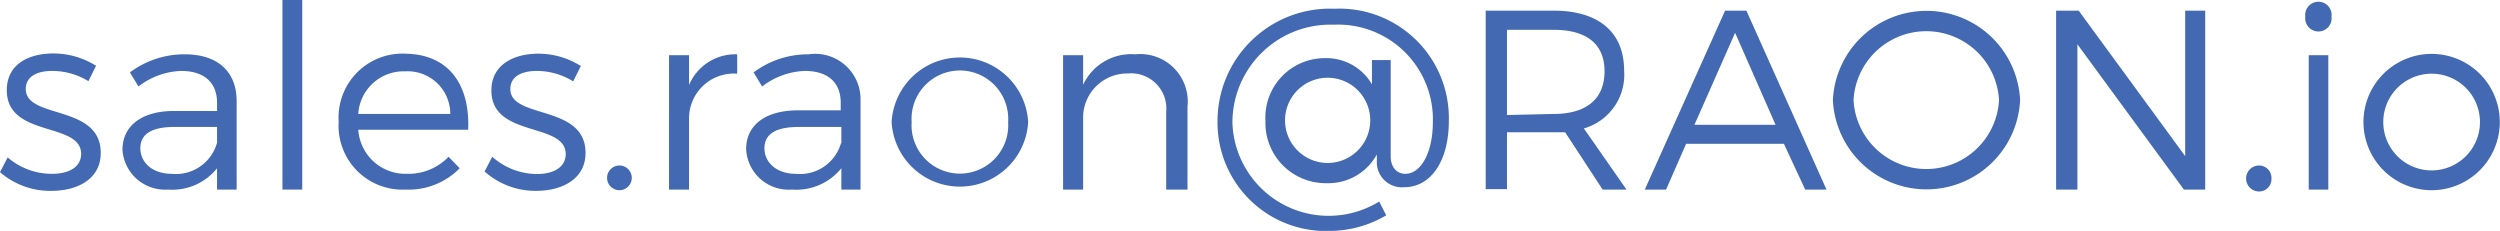
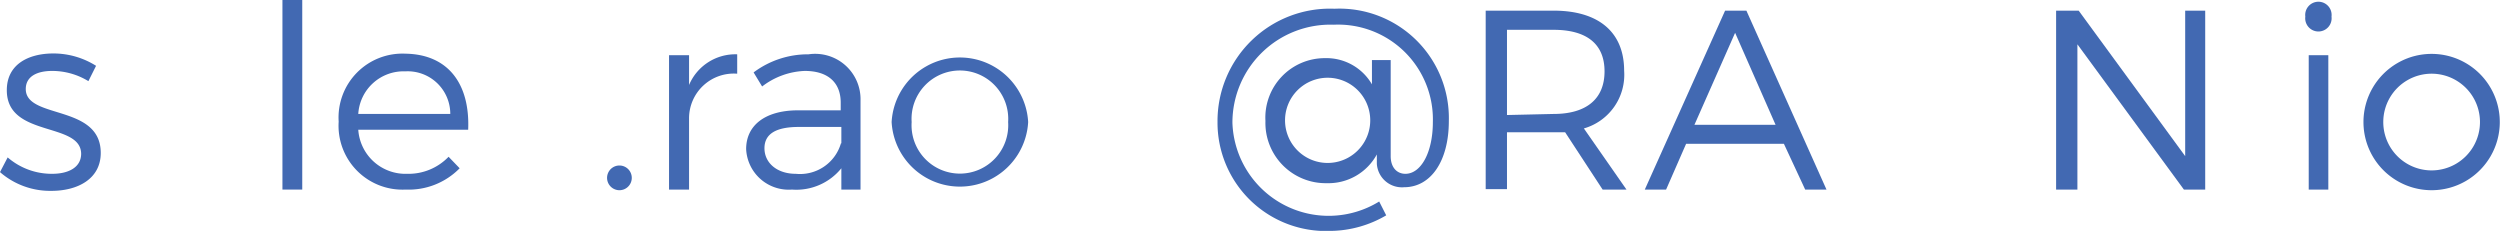
<svg xmlns="http://www.w3.org/2000/svg" id="Layer_1" data-name="Layer 1" viewBox="0 0 117.37 10.84">
  <defs>
    <style>.cls-1{fill:#4269b2;}</style>
  </defs>
  <title>email2</title>
  <path class="cls-1" d="M4.7,6.17c-.7,0-1.24.25-1.24.85,0,1.43,3.52.7,3.52,3,0,1.23-1.1,1.78-2.31,1.78a3.58,3.58,0,0,1-2.42-.88l.36-.69A3.16,3.16,0,0,0,4.7,11c.75,0,1.35-.29,1.36-.93,0-1.53-3.5-.75-3.49-3,0-1.2,1-1.72,2.19-1.72a3.75,3.75,0,0,1,2,.58l-.36.72A3.26,3.26,0,0,0,4.7,6.17Z" transform="translate(-2.25 -2.84)" />
-   <path class="cls-1" d="M12.44,11.74v-1a2.69,2.69,0,0,1-2.31,1A2,2,0,0,1,8,9.87c0-1.11.88-1.8,2.36-1.82h2.08V7.66c0-.92-.58-1.49-1.69-1.49a3.47,3.47,0,0,0-2,.73l-.4-.66a4.25,4.25,0,0,1,2.58-.85c1.56,0,2.42.83,2.43,2.17v4.18Zm0-2.17V8.8h-2c-1.05,0-1.6.32-1.6,1S9.42,11,10.31,11A2,2,0,0,0,12.43,9.57Z" transform="translate(-2.25 -2.84)" />
  <path class="cls-1" d="M16.44,2.84v8.9h-.93V2.84Z" transform="translate(-2.25 -2.84)" />
  <path class="cls-1" d="M24.23,8.93H19.07A2.22,2.22,0,0,0,21.36,11a2.61,2.61,0,0,0,1.95-.8l.52.54a3.35,3.35,0,0,1-2.54,1,3,3,0,0,1-3.14-3.19,3,3,0,0,1,3.13-3.19C23.31,5.39,24.32,6.8,24.23,8.93Zm-.84-.74a2,2,0,0,0-2.11-2,2.13,2.13,0,0,0-2.21,2Z" transform="translate(-2.25 -2.84)" />
-   <path class="cls-1" d="M27.46,6.17c-.71,0-1.25.25-1.25.85,0,1.43,3.53.7,3.53,3,0,1.23-1.11,1.78-2.32,1.78A3.58,3.58,0,0,1,25,10.89l.36-.69a3.17,3.17,0,0,0,2.1.81c.74,0,1.34-.29,1.35-.93,0-1.53-3.5-.75-3.49-3,0-1.2,1.05-1.72,2.2-1.72a3.74,3.74,0,0,1,2,.58l-.36.72A3.26,3.26,0,0,0,27.46,6.17Z" transform="translate(-2.25 -2.84)" />
  <path class="cls-1" d="M31.91,11.22a.58.58,0,1,1-.58-.61A.58.58,0,0,1,31.91,11.22Z" transform="translate(-2.25 -2.84)" />
  <path class="cls-1" d="M36.86,5.39V6.3A2.1,2.1,0,0,0,34.6,8.38v3.36h-.94V5.43h.94v1.4A2.36,2.36,0,0,1,36.86,5.39Z" transform="translate(-2.25 -2.84)" />
  <path class="cls-1" d="M41.75,11.74v-1a2.72,2.72,0,0,1-2.32,1,2,2,0,0,1-2.15-1.9c0-1.11.88-1.8,2.37-1.82h2.07V7.66c0-.92-.57-1.49-1.69-1.49a3.49,3.49,0,0,0-2,.73l-.4-.66a4.25,4.25,0,0,1,2.58-.85,2.13,2.13,0,0,1,2.44,2.17v4.18Zm0-2.17V8.8h-2c-1.06,0-1.61.32-1.61,1S38.72,11,39.61,11A2,2,0,0,0,41.73,9.57Z" transform="translate(-2.25 -2.84)" />
  <path class="cls-1" d="M50.52,8.57a3.21,3.21,0,0,1-6.41,0,3.21,3.21,0,0,1,6.41,0Zm-5.47,0a2.27,2.27,0,1,0,4.53,0,2.27,2.27,0,1,0-4.53,0Z" transform="translate(-2.25 -2.84)" />
-   <path class="cls-1" d="M58,7.85v3.89H57V8.09a1.65,1.65,0,0,0-1.79-1.8A2.07,2.07,0,0,0,53.1,8.35v3.39h-.94V5.43h.94V6.82a2.49,2.49,0,0,1,2.45-1.43A2.23,2.23,0,0,1,58,7.85Z" transform="translate(-2.25 -2.84)" />
  <path class="cls-1" d="M68.23,11c.73,0,1.29-1,1.29-2.43A4.45,4.45,0,0,0,64.87,4a4.6,4.6,0,0,0-4.76,4.61A4.52,4.52,0,0,0,67,12.3l.33.65a5.26,5.26,0,0,1-2.59.73,5.09,5.09,0,0,1-5.33-5.12,5.28,5.28,0,0,1,5.49-5.31,5.14,5.14,0,0,1,5.37,5.27c0,1.89-.85,3.11-2.1,3.11a1.18,1.18,0,0,1-1.28-1.1v-.44a2.59,2.59,0,0,1-2.35,1.35,2.83,2.83,0,0,1-2.88-2.92,2.79,2.79,0,0,1,2.79-2.95A2.47,2.47,0,0,1,66.66,6.8V5.66h.88v4.51C67.54,10.71,67.84,11,68.23,11ZM62.58,8.49a2,2,0,1,0,4,0,2,2,0,0,0-2-2A2,2,0,0,0,62.58,8.49Z" transform="translate(-2.25 -2.84)" />
  <path class="cls-1" d="M77.49,11.74,75.73,9.05l-.54,0H73v2.67H72V3.34h3.19c2.1,0,3.31,1,3.31,2.82a2.62,2.62,0,0,1-1.89,2.71l2,2.87Zm-2.3-3.55c1.52,0,2.39-.69,2.39-2s-.87-1.95-2.39-1.95H73v4Z" transform="translate(-2.25 -2.84)" />
  <path class="cls-1" d="M86,9.59H81.41l-.94,2.15h-1l3.77-8.4h1L88,11.74h-1Zm-.39-.89-1.9-4.32L81.8,8.7Z" transform="translate(-2.25 -2.84)" />
-   <path class="cls-1" d="M97.09,7.54a4.4,4.4,0,0,1-8.79,0,4.4,4.4,0,0,1,8.79,0Zm-7.82,0a3.42,3.42,0,0,0,6.83,0,3.42,3.42,0,0,0-6.83,0Z" transform="translate(-2.25 -2.84)" />
  <path class="cls-1" d="M99.84,3.34l5,6.83V3.34h.94v8.4h-1l-5-6.82v6.82h-1V3.34Z" transform="translate(-2.25 -2.84)" />
-   <path class="cls-1" d="M108.89,11.22a.58.58,0,0,1-.58.61.61.61,0,0,1,0-1.22A.58.58,0,0,1,108.89,11.22Z" transform="translate(-2.25 -2.84)" />
  <path class="cls-1" d="M111.71,3.62a.62.62,0,1,1-1.23,0,.62.62,0,1,1,1.23,0Zm-.15,1.81v6.31h-.92V5.43Z" transform="translate(-2.25 -2.84)" />
  <path class="cls-1" d="M119.61,8.57a3.2,3.2,0,1,1-6.4,0,3.2,3.2,0,0,1,6.4,0Zm-5.47,0a2.27,2.27,0,1,0,4.54,0,2.27,2.27,0,1,0-4.54,0Z" transform="translate(-2.25 -2.84)" />
</svg>